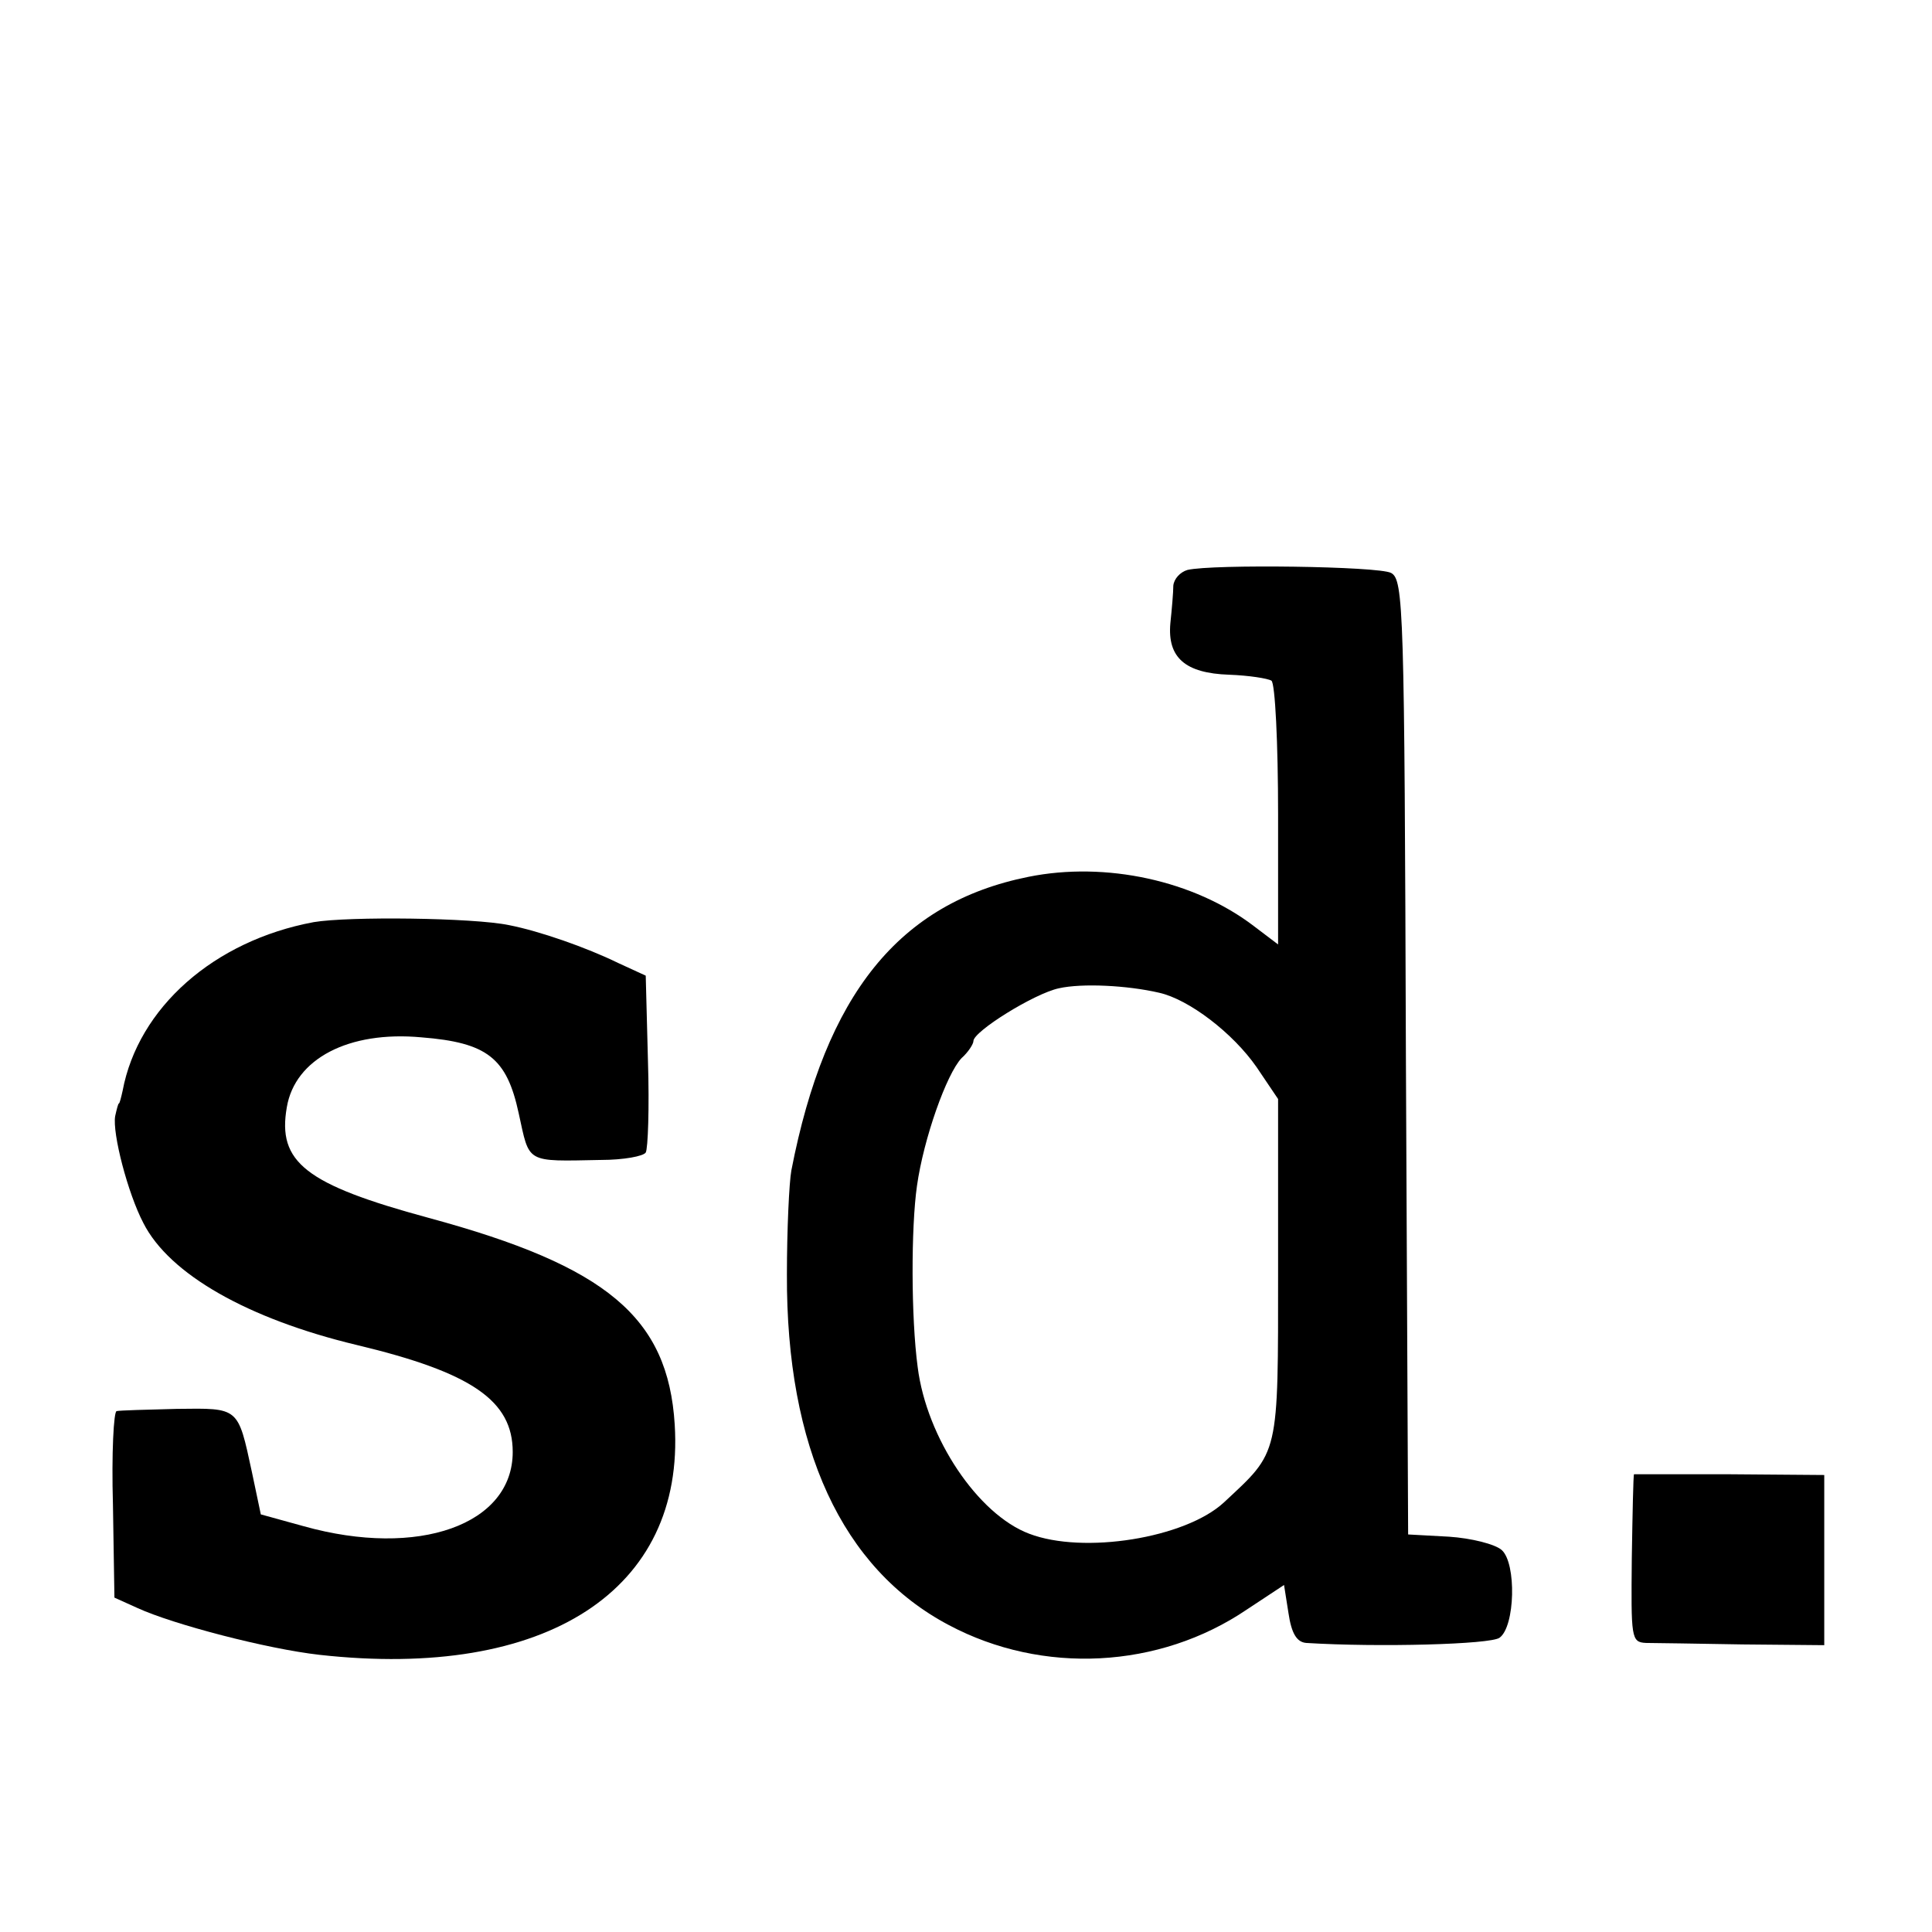
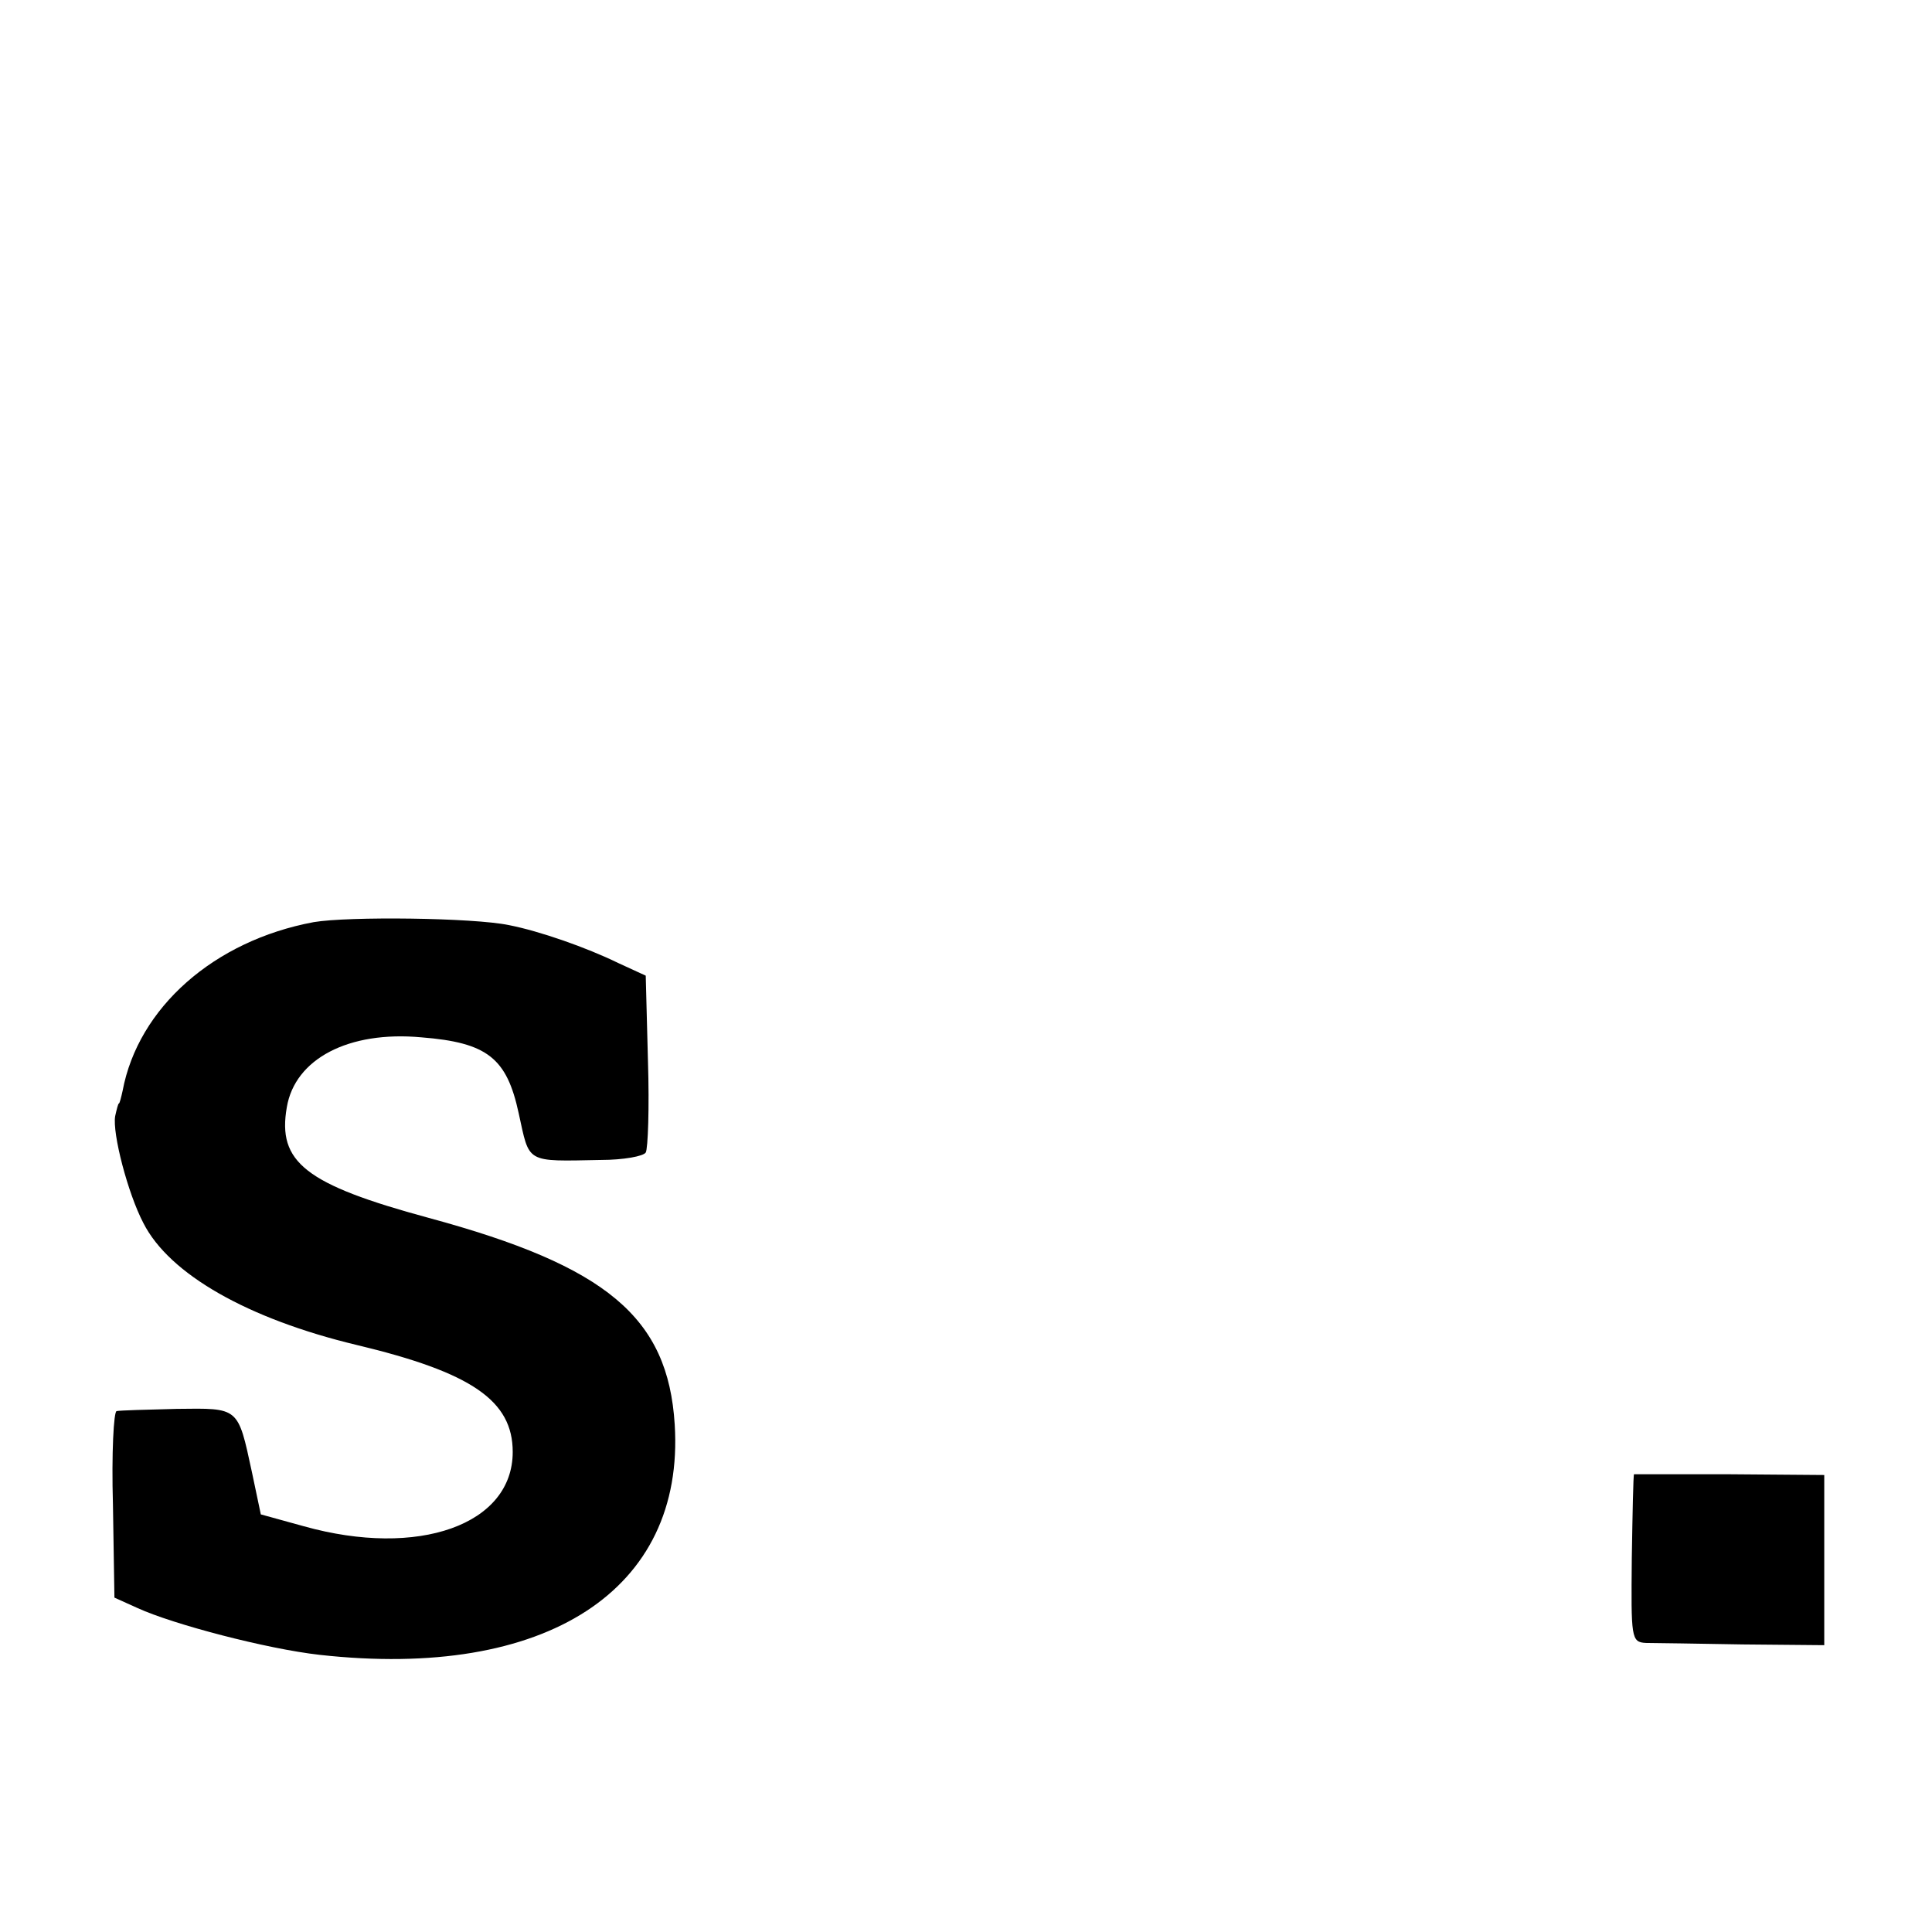
<svg xmlns="http://www.w3.org/2000/svg" version="1.0" width="260pt" height="260pt" viewBox="0 0 260 260" preserveAspectRatio="xMidYMid meet">
  <g transform="translate(0,260) scale(0.1,-0.1)" fill="#000000" stroke="none">
-     <path d="M1598 1833 c-10 -3 -18 -12 -19 -21 0 -9 -2 -32 -4 -51 -4 -46 20 -67 79 -69 27 -1 52 -5 57 -8 5 -3 9 -84 9 -180 l0 -175 -33 25 c-80 61 -199 87 -303 66 -174 -35 -273 -158 -319 -395 -3 -16 -6 -80 -6 -140 -1 -233 74 -396 218 -472 126 -67 283 -59 401 21 l50 33 6 -38 c4 -27 11 -39 24 -40 97 -6 248 -2 260 7 21 15 23 100 3 118 -9 8 -41 16 -71 18 l-55 3 -3 642 c-2 603 -3 643 -20 652 -17 9 -240 12 -274 4z m-38 -569 c40 -9 99 -54 131 -100 l29 -43 0 -229 c0 -254 2 -244 -73 -314 -52 -48 -189 -70 -262 -42 -69 26 -138 129 -150 224 -9 67 -9 188 -1 244 9 64 40 151 60 172 9 8 16 19 16 23 0 13 82 64 115 71 31 7 92 4 135 -6z" />
    <path d="M422 1359 c-134 -25 -236 -115 -257 -227 -2 -9 -4 -17 -5 -17 -1 0 -3 -8 -5 -17 -4 -23 17 -104 38 -144 35 -69 141 -129 287 -164 155 -37 210 -75 210 -144 0 -98 -127 -143 -281 -100 l-58 16 -12 57 c-19 88 -17 86 -101 85 -40 -1 -77 -2 -81 -3 -4 0 -7 -57 -5 -126 l2 -125 31 -14 c48 -22 174 -55 245 -63 305 -34 492 87 478 310 -9 144 -91 213 -331 278 -166 45 -204 75 -191 149 11 65 83 103 181 94 89 -7 115 -28 131 -102 15 -68 8 -65 111 -63 30 0 57 5 60 10 3 5 5 60 3 123 l-3 115 -37 17 c-43 21 -106 43 -147 51 -48 10 -216 12 -263 4z" />
    <path d="M2199 616 c-1 -1 -2 -52 -3 -113 -1 -107 -1 -113 19 -114 11 0 70 -1 130 -2 l110 -1 0 115 0 114 -127 1 c-71 0 -129 0 -129 0z" />
  </g>
</svg>